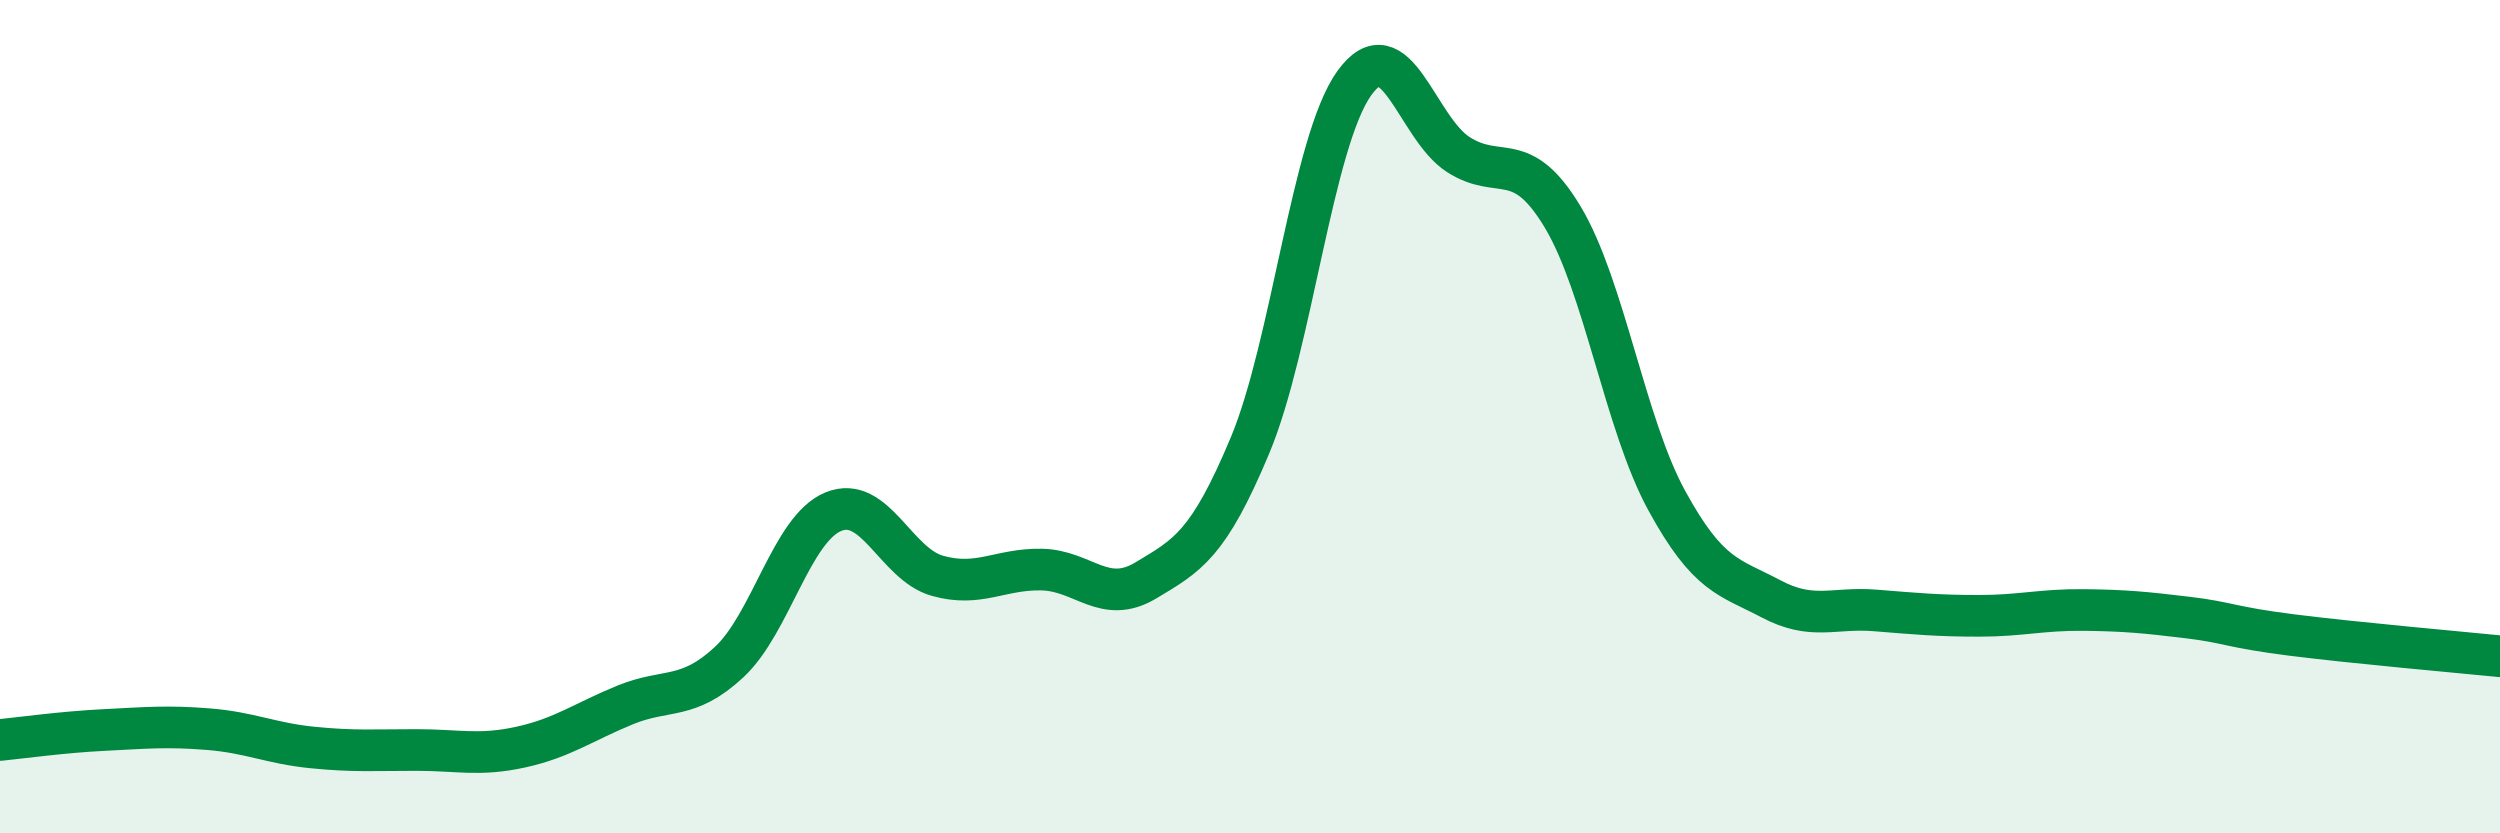
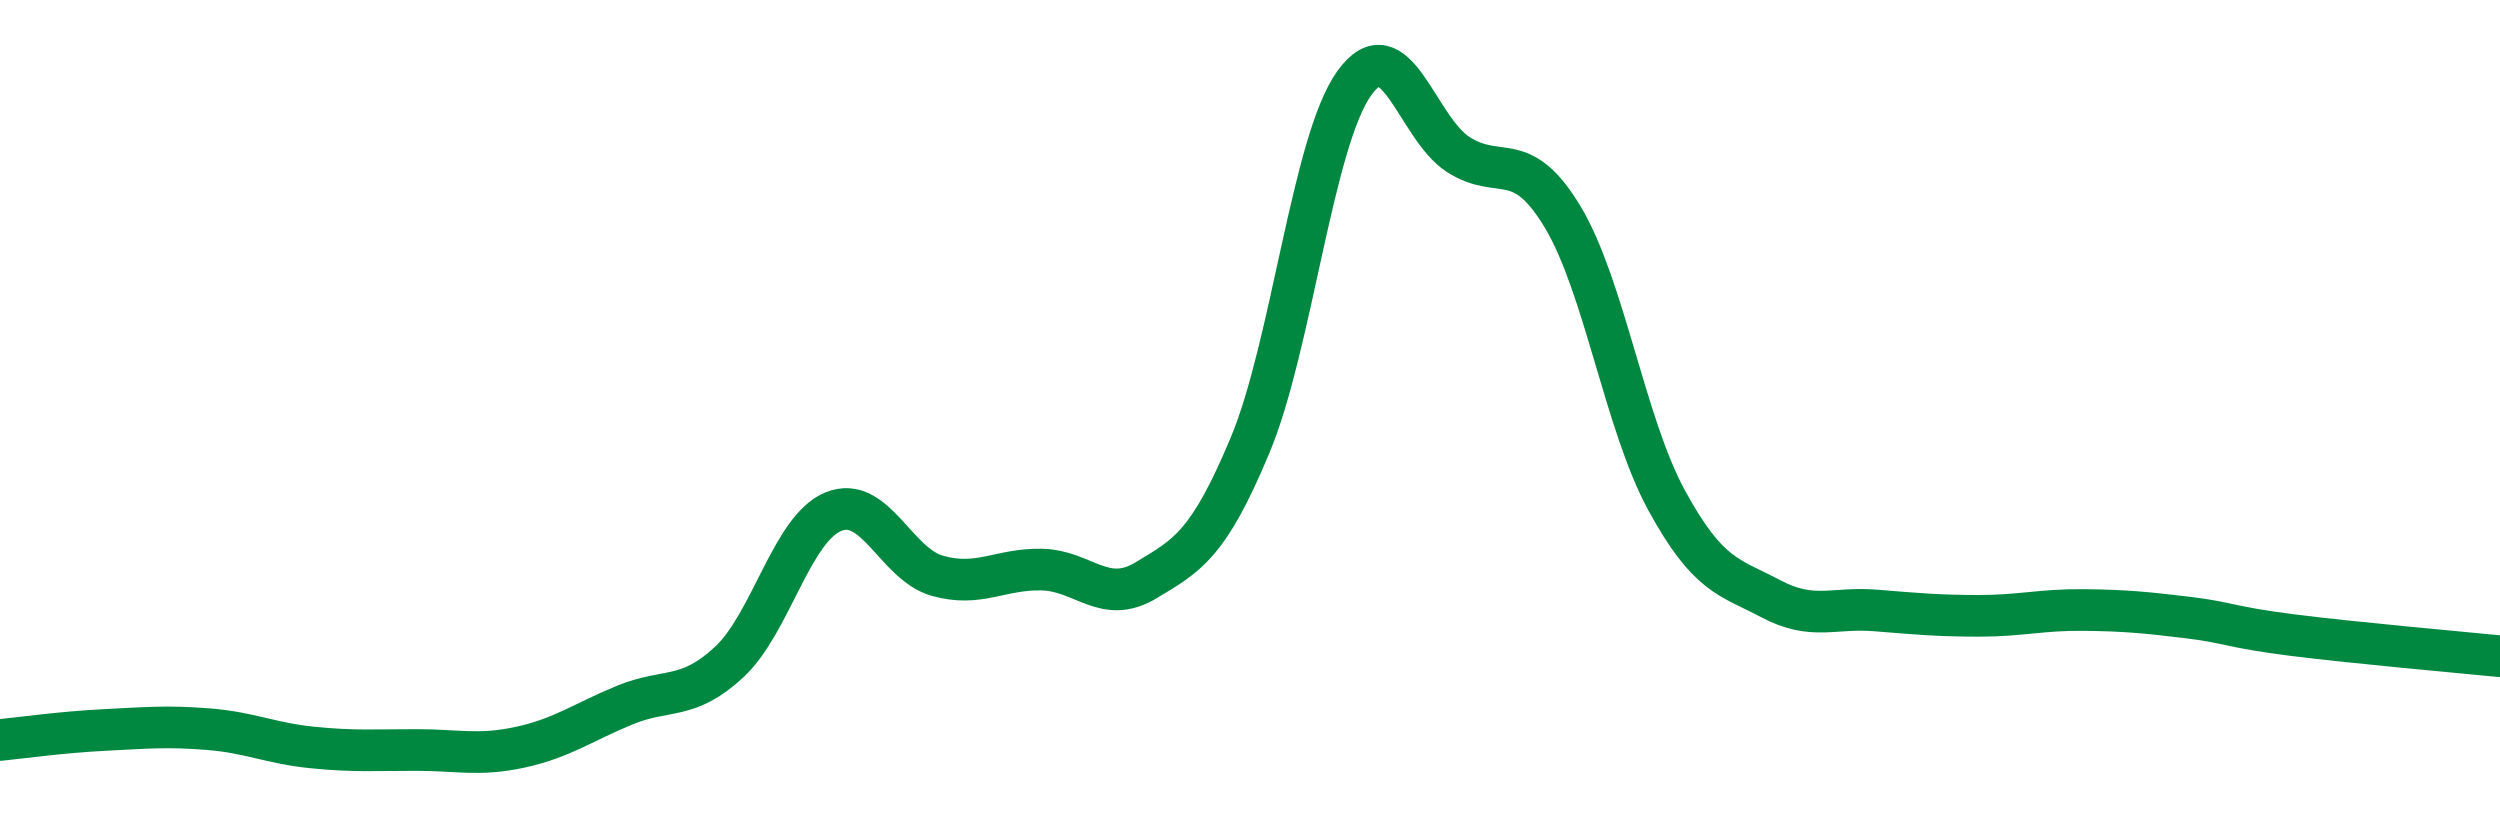
<svg xmlns="http://www.w3.org/2000/svg" width="60" height="20" viewBox="0 0 60 20">
-   <path d="M 0,17.76 C 0.5,17.71 1.5,17.57 2.5,17.52 C 3.5,17.47 4,17.42 5,17.5 C 6,17.58 6.5,17.84 7.5,17.94 C 8.5,18.04 9,18 10,18 C 11,18 11.5,18.15 12.5,17.93 C 13.5,17.71 14,17.33 15,16.92 C 16,16.51 16.5,16.82 17.5,15.89 C 18.5,14.96 19,12.69 20,12.28 C 21,11.87 21.5,13.54 22.5,13.82 C 23.5,14.1 24,13.65 25,13.67 C 26,13.69 26.5,14.53 27.5,13.93 C 28.5,13.33 29,13.08 30,10.69 C 31,8.3 31.5,3.4 32.5,2 C 33.5,0.6 34,3.07 35,3.71 C 36,4.35 36.5,3.54 37.5,5.2 C 38.5,6.86 39,10.18 40,12.01 C 41,13.84 41.5,13.84 42.5,14.37 C 43.5,14.9 44,14.57 45,14.65 C 46,14.73 46.5,14.78 47.5,14.78 C 48.5,14.78 49,14.63 50,14.64 C 51,14.65 51.5,14.7 52.5,14.82 C 53.5,14.94 53.5,15.05 55,15.24 C 56.5,15.43 59,15.65 60,15.75L60 20L0 20Z" fill="#008740" opacity="0.1" stroke-linecap="round" stroke-linejoin="round" />
  <path d="M 0,17.76 C 0.5,17.71 1.5,17.57 2.5,17.52 C 3.5,17.47 4,17.42 5,17.5 C 6,17.58 6.5,17.84 7.5,17.94 C 8.5,18.04 9,18 10,18 C 11,18 11.5,18.15 12.5,17.93 C 13.5,17.71 14,17.33 15,16.92 C 16,16.51 16.5,16.82 17.5,15.89 C 18.5,14.96 19,12.69 20,12.28 C 21,11.87 21.5,13.54 22.5,13.82 C 23.5,14.1 24,13.65 25,13.67 C 26,13.69 26.5,14.53 27.5,13.93 C 28.5,13.33 29,13.08 30,10.69 C 31,8.3 31.5,3.4 32.5,2 C 33.5,0.6 34,3.07 35,3.71 C 36,4.35 36.5,3.54 37.5,5.2 C 38.5,6.86 39,10.18 40,12.01 C 41,13.84 41.5,13.84 42.5,14.37 C 43.5,14.9 44,14.57 45,14.65 C 46,14.73 46.5,14.78 47.5,14.78 C 48.5,14.78 49,14.63 50,14.64 C 51,14.65 51.5,14.7 52.5,14.82 C 53.5,14.94 53.5,15.05 55,15.24 C 56.5,15.43 59,15.65 60,15.75" stroke="#008740" stroke-width="1" fill="none" stroke-linecap="round" stroke-linejoin="round" />
</svg>